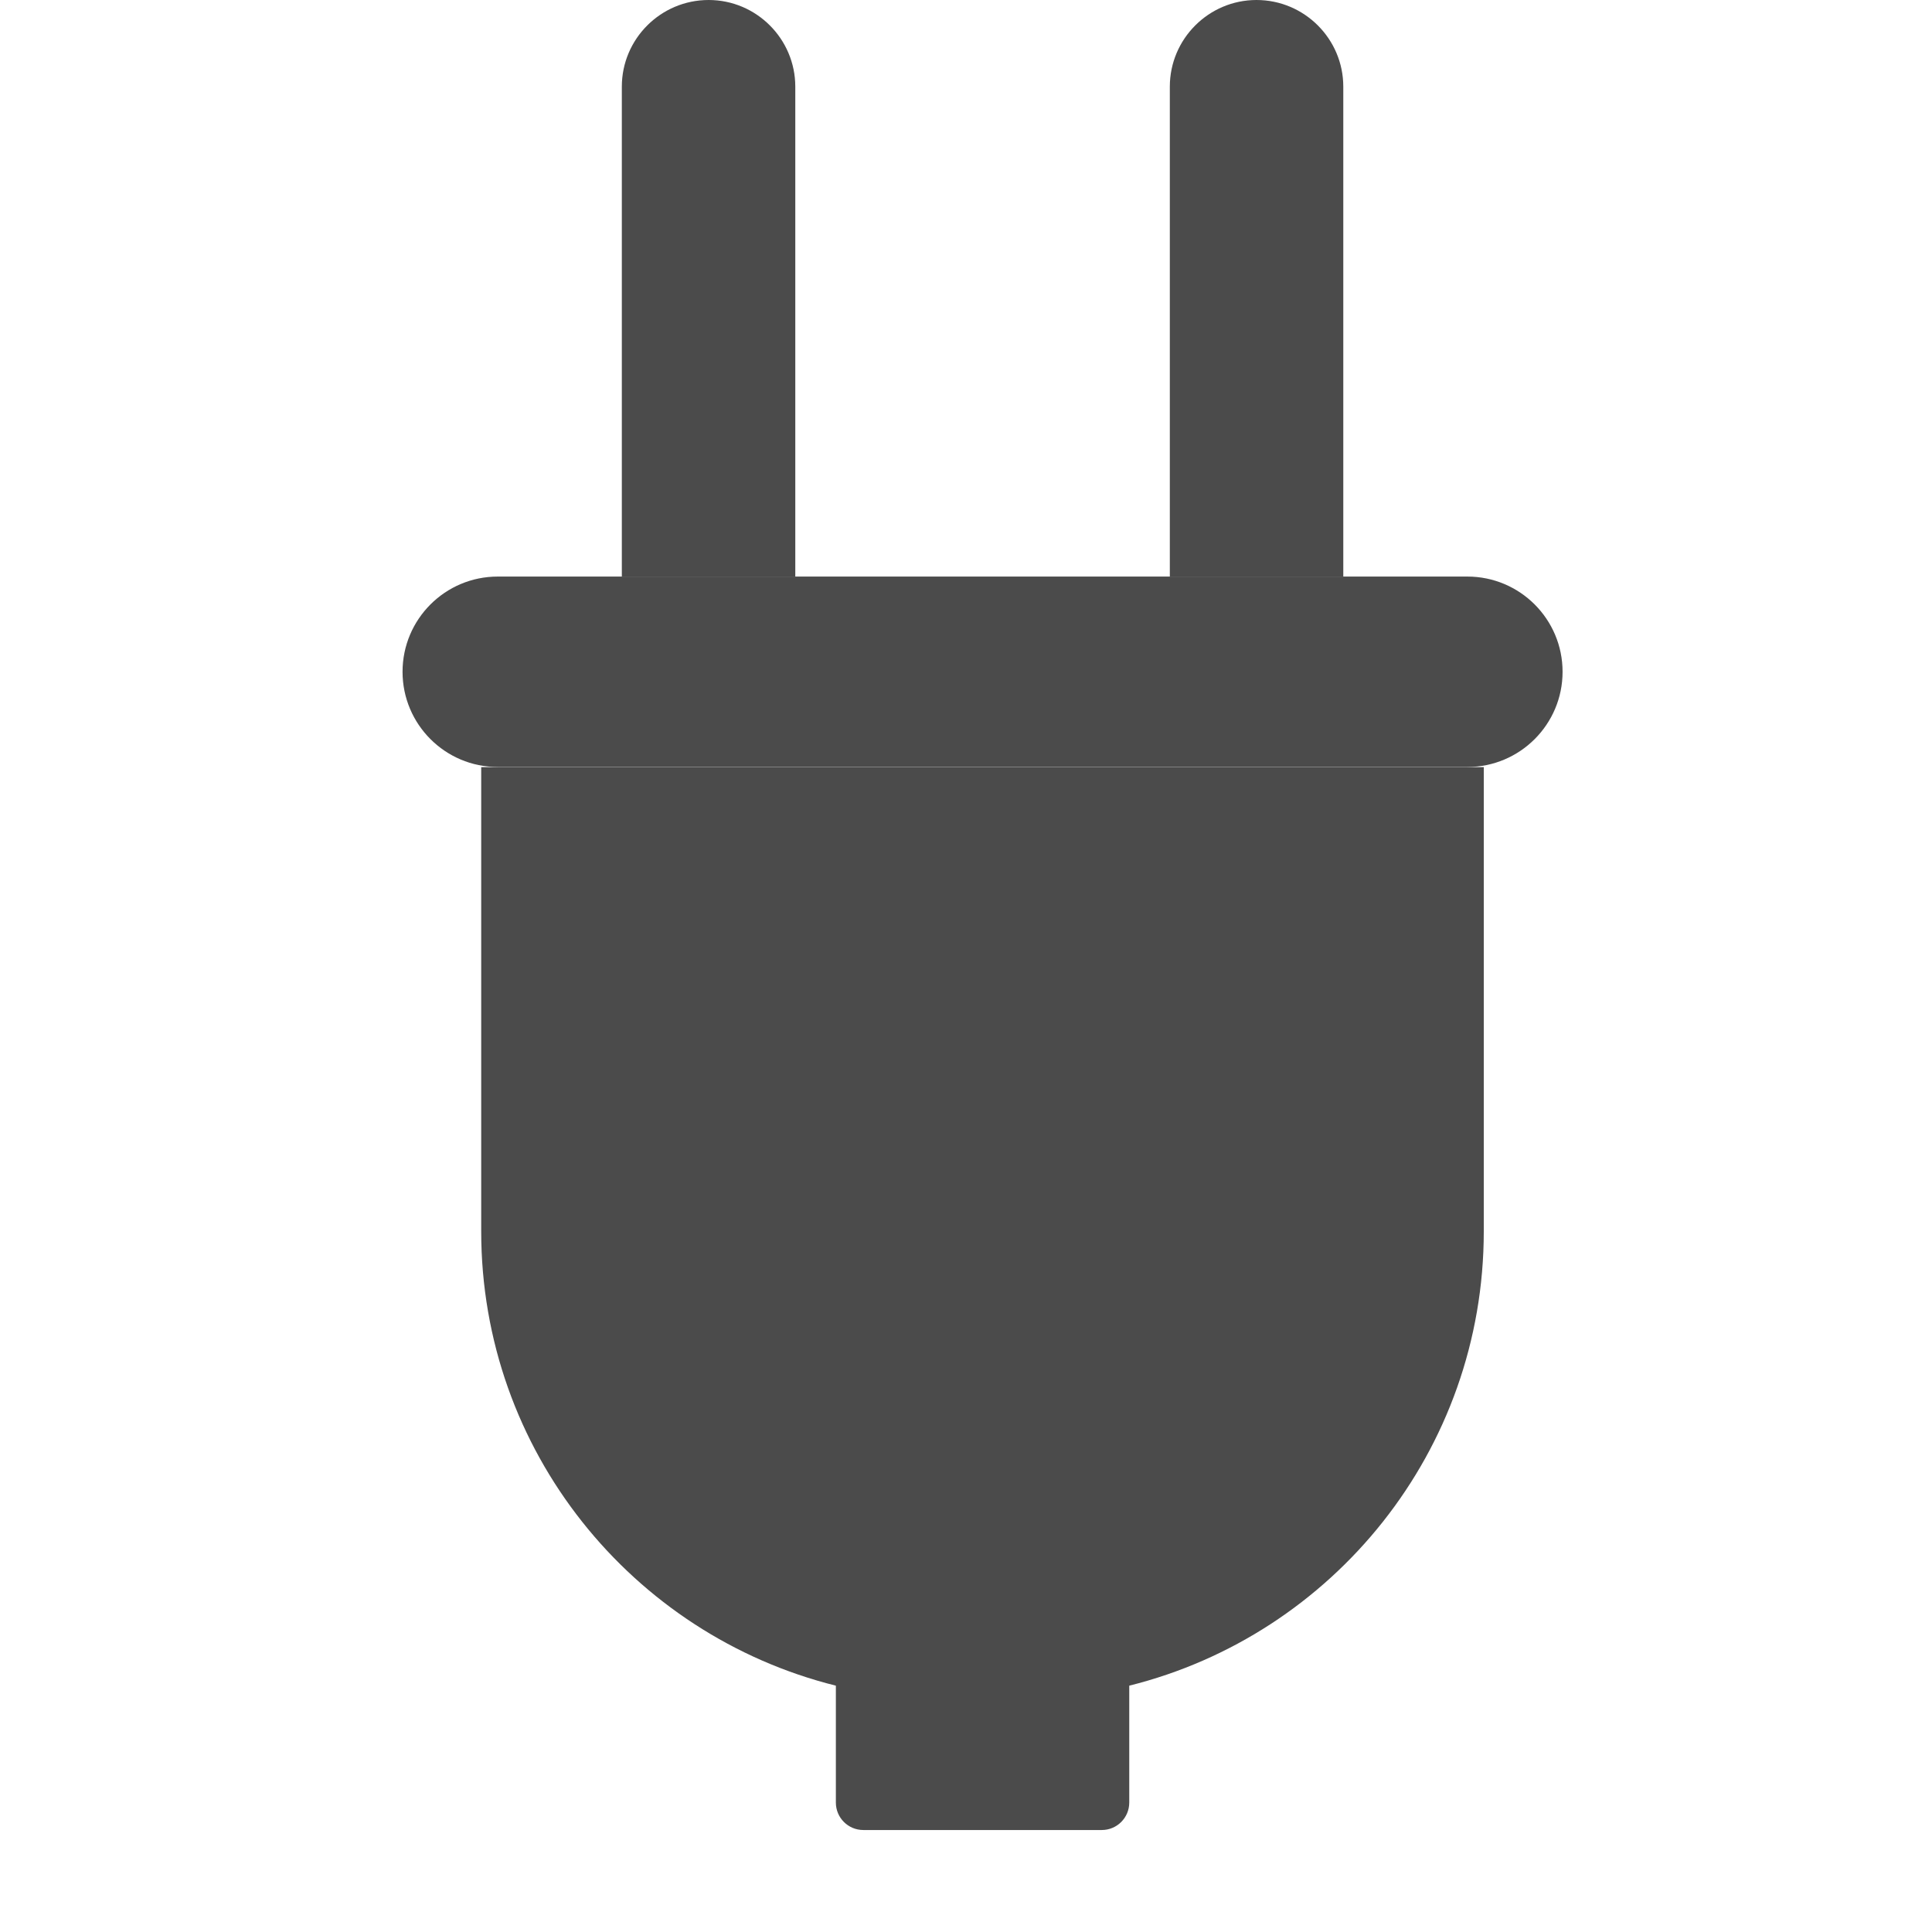
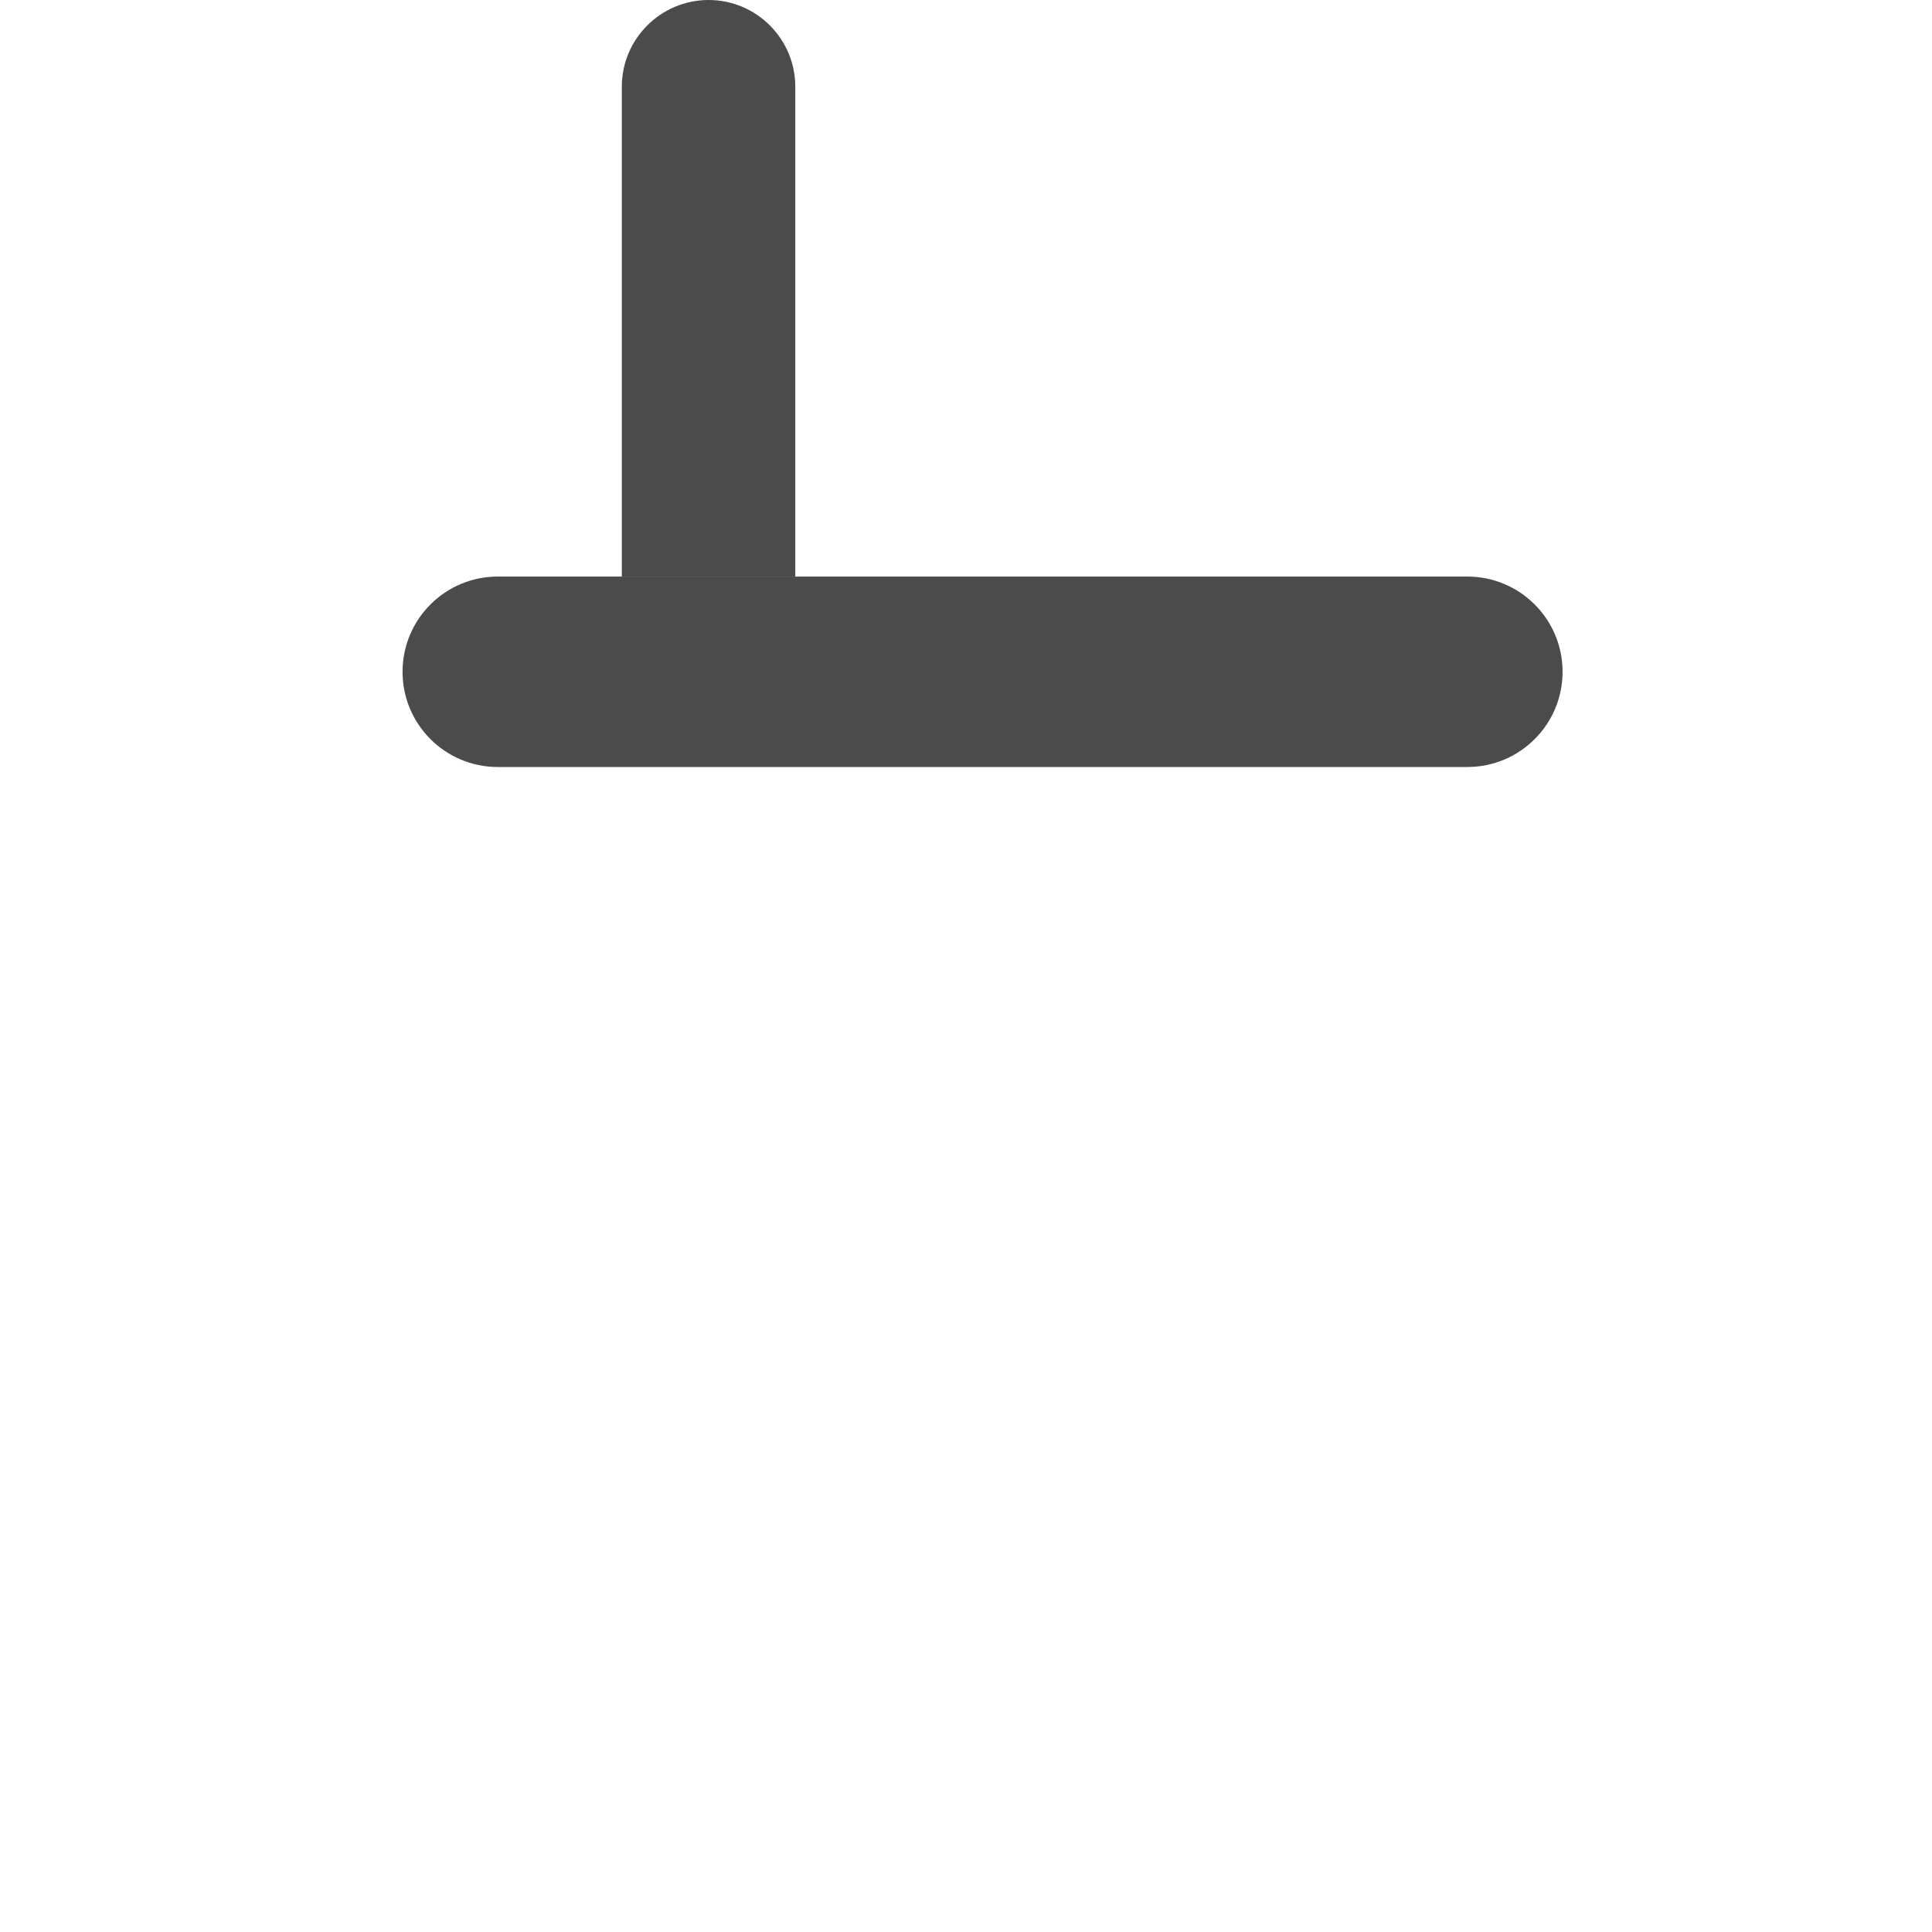
<svg xmlns="http://www.w3.org/2000/svg" width="14" height="14" viewBox="0 0 14 14" fill="none">
  <g clip-path="url(#clip0_1634_13255)">
    <path d="M10.633 4.178H3.607C3.226 4.178 2.917 4.487 2.917 4.868C2.917 5.249 3.226 5.558 3.607 5.558H10.633C11.014 5.558 11.323 5.249 11.323 4.868C11.323 4.487 11.014 4.178 10.633 4.178Z" fill="#4B4B4B" />
-     <path d="M8.477 4.178H9.734V0.628C9.734 0.282 9.452 0 9.105 0C8.759 0 8.477 0.282 8.477 0.628V4.178H8.477Z" fill="#4B4B4B" />
    <path d="M4.506 4.178H5.763V0.628C5.763 0.282 5.481 0 5.135 0C4.788 0 4.506 0.282 4.506 0.628V4.178H4.506Z" fill="#4B4B4B" />
-     <path d="M3.487 5.559V8.923C3.487 10.513 4.581 11.847 6.057 12.215V13.062C6.057 13.172 6.146 13.261 6.256 13.261H7.984C8.094 13.261 8.183 13.172 8.183 13.062V12.215C9.659 11.847 10.752 10.513 10.752 8.923V5.559H3.487Z" fill="#4B4B4B" />
  </g>
  <defs>
    <clipPath id="clip0_1634_13255">
      <rect width="8.406" height="13.261" fill="white" transform="translate(2.917)" />
    </clipPath>
  </defs>
</svg>